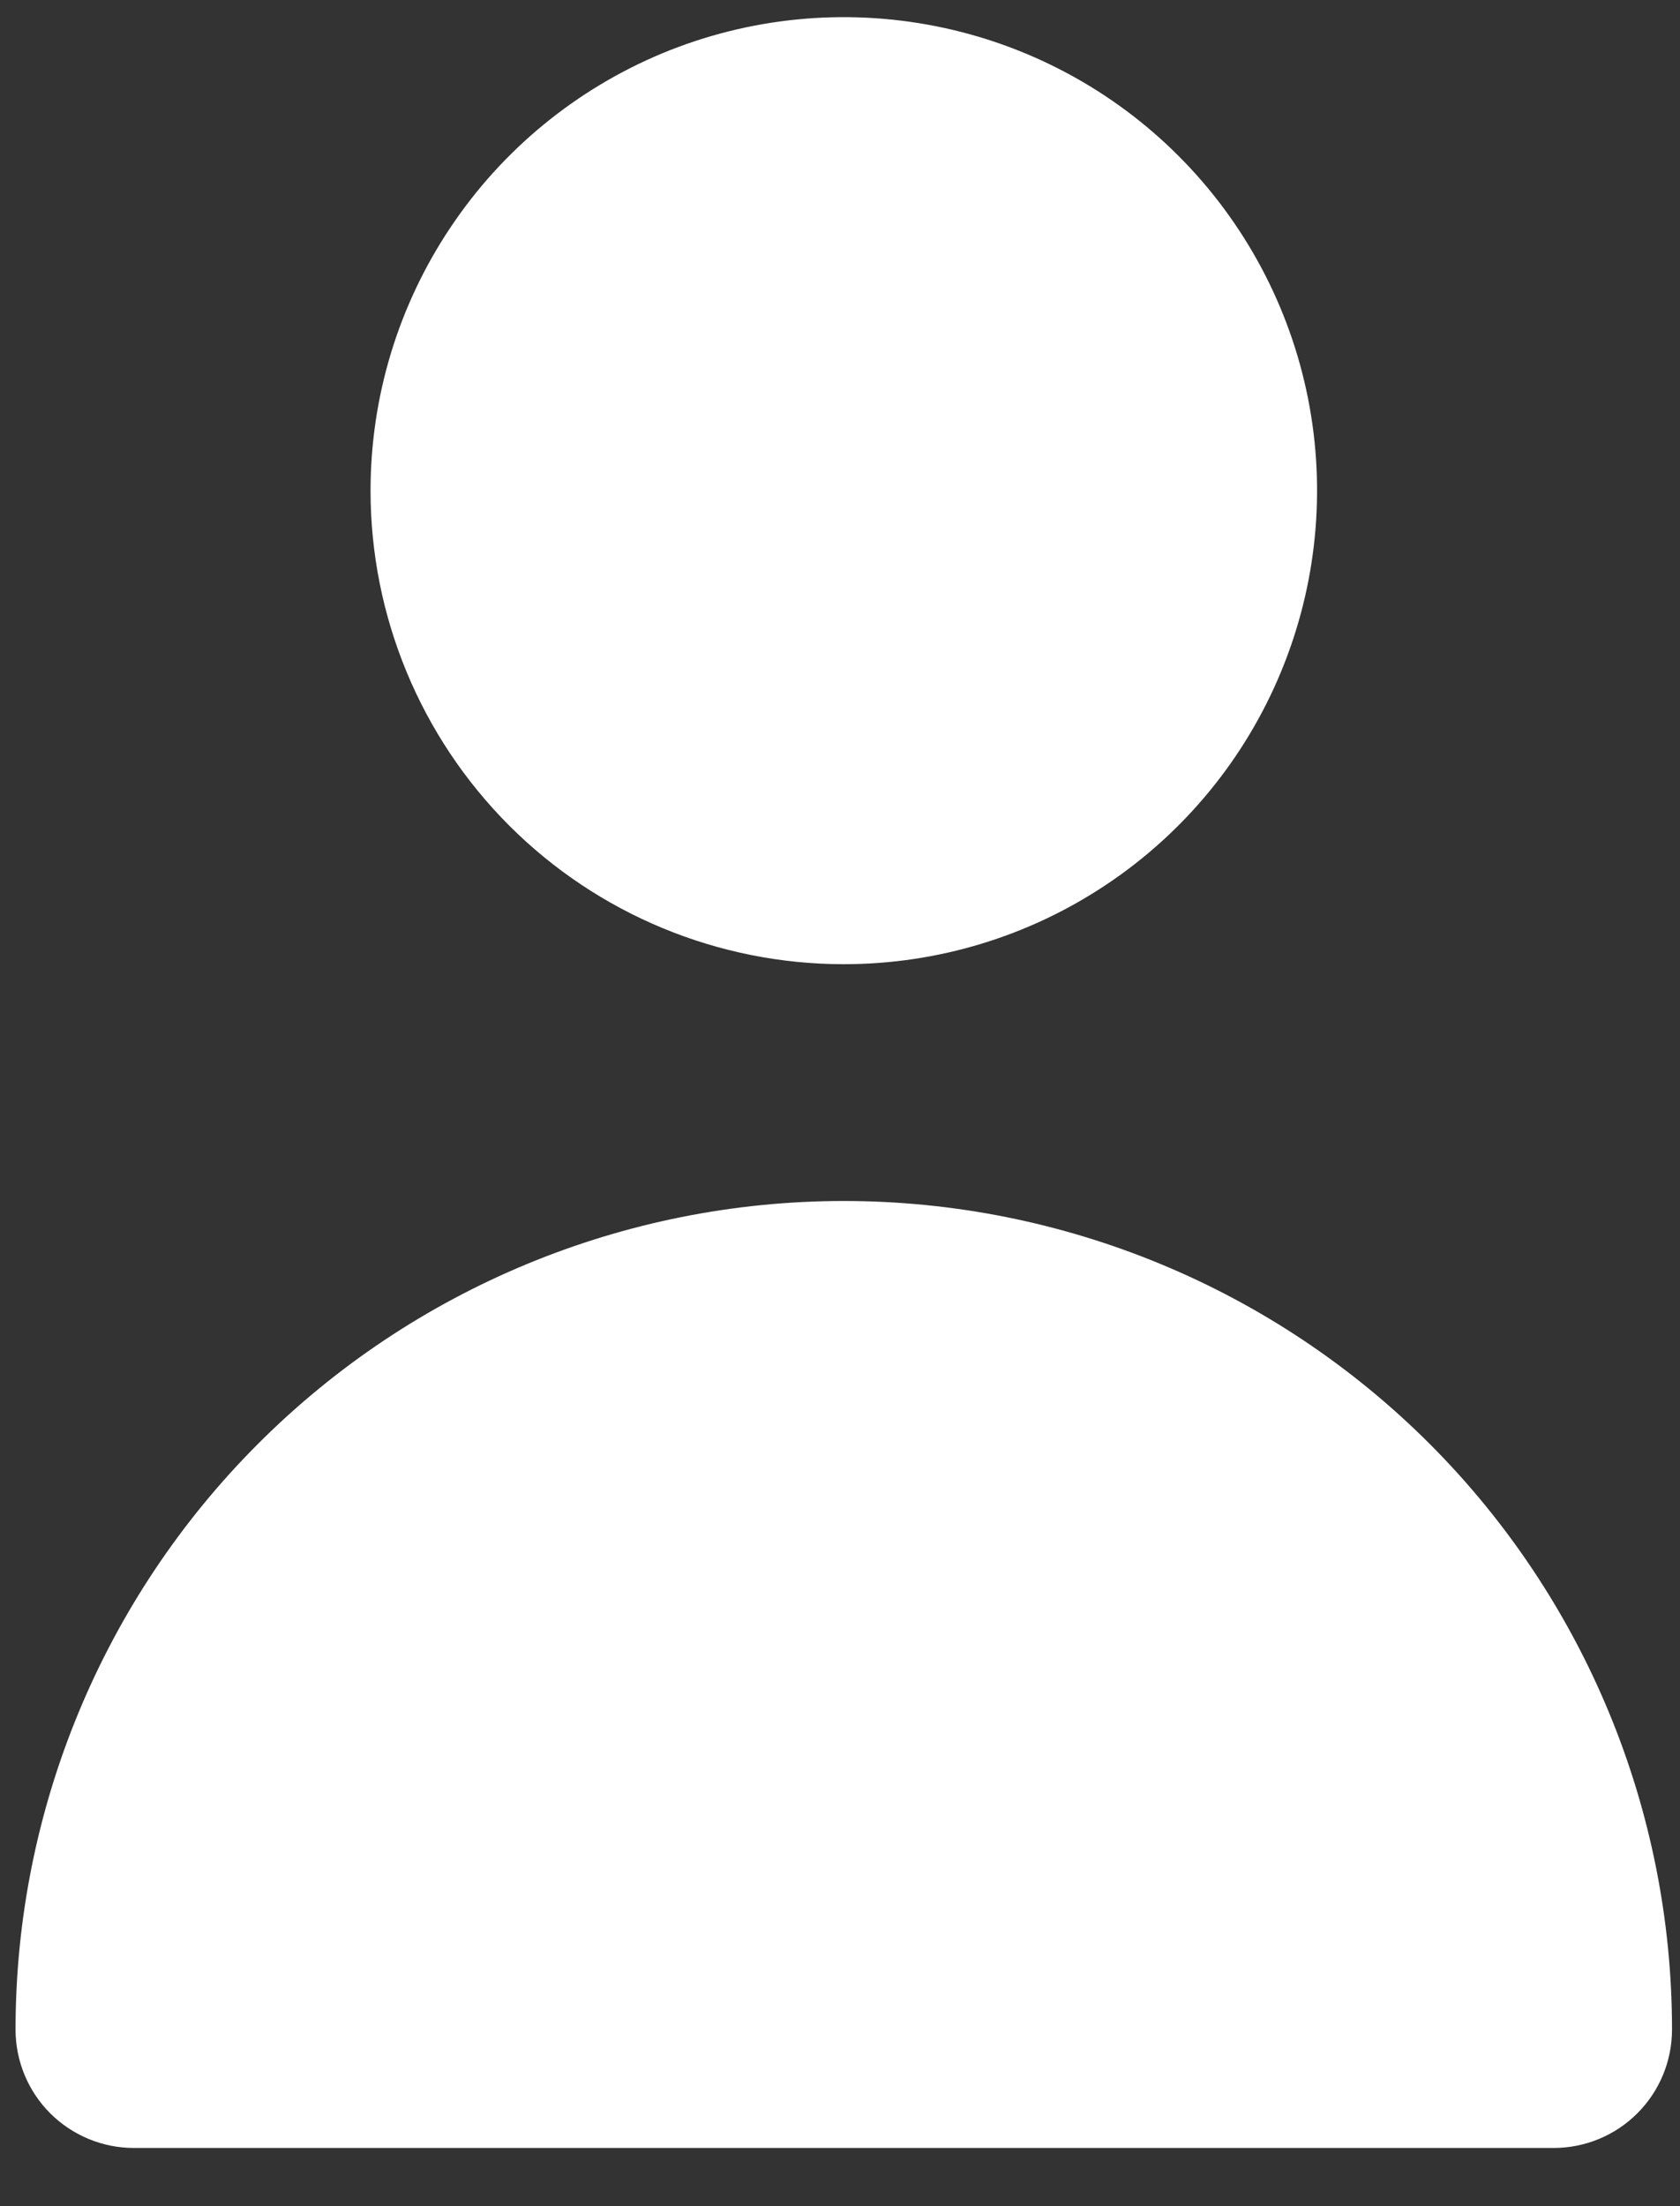
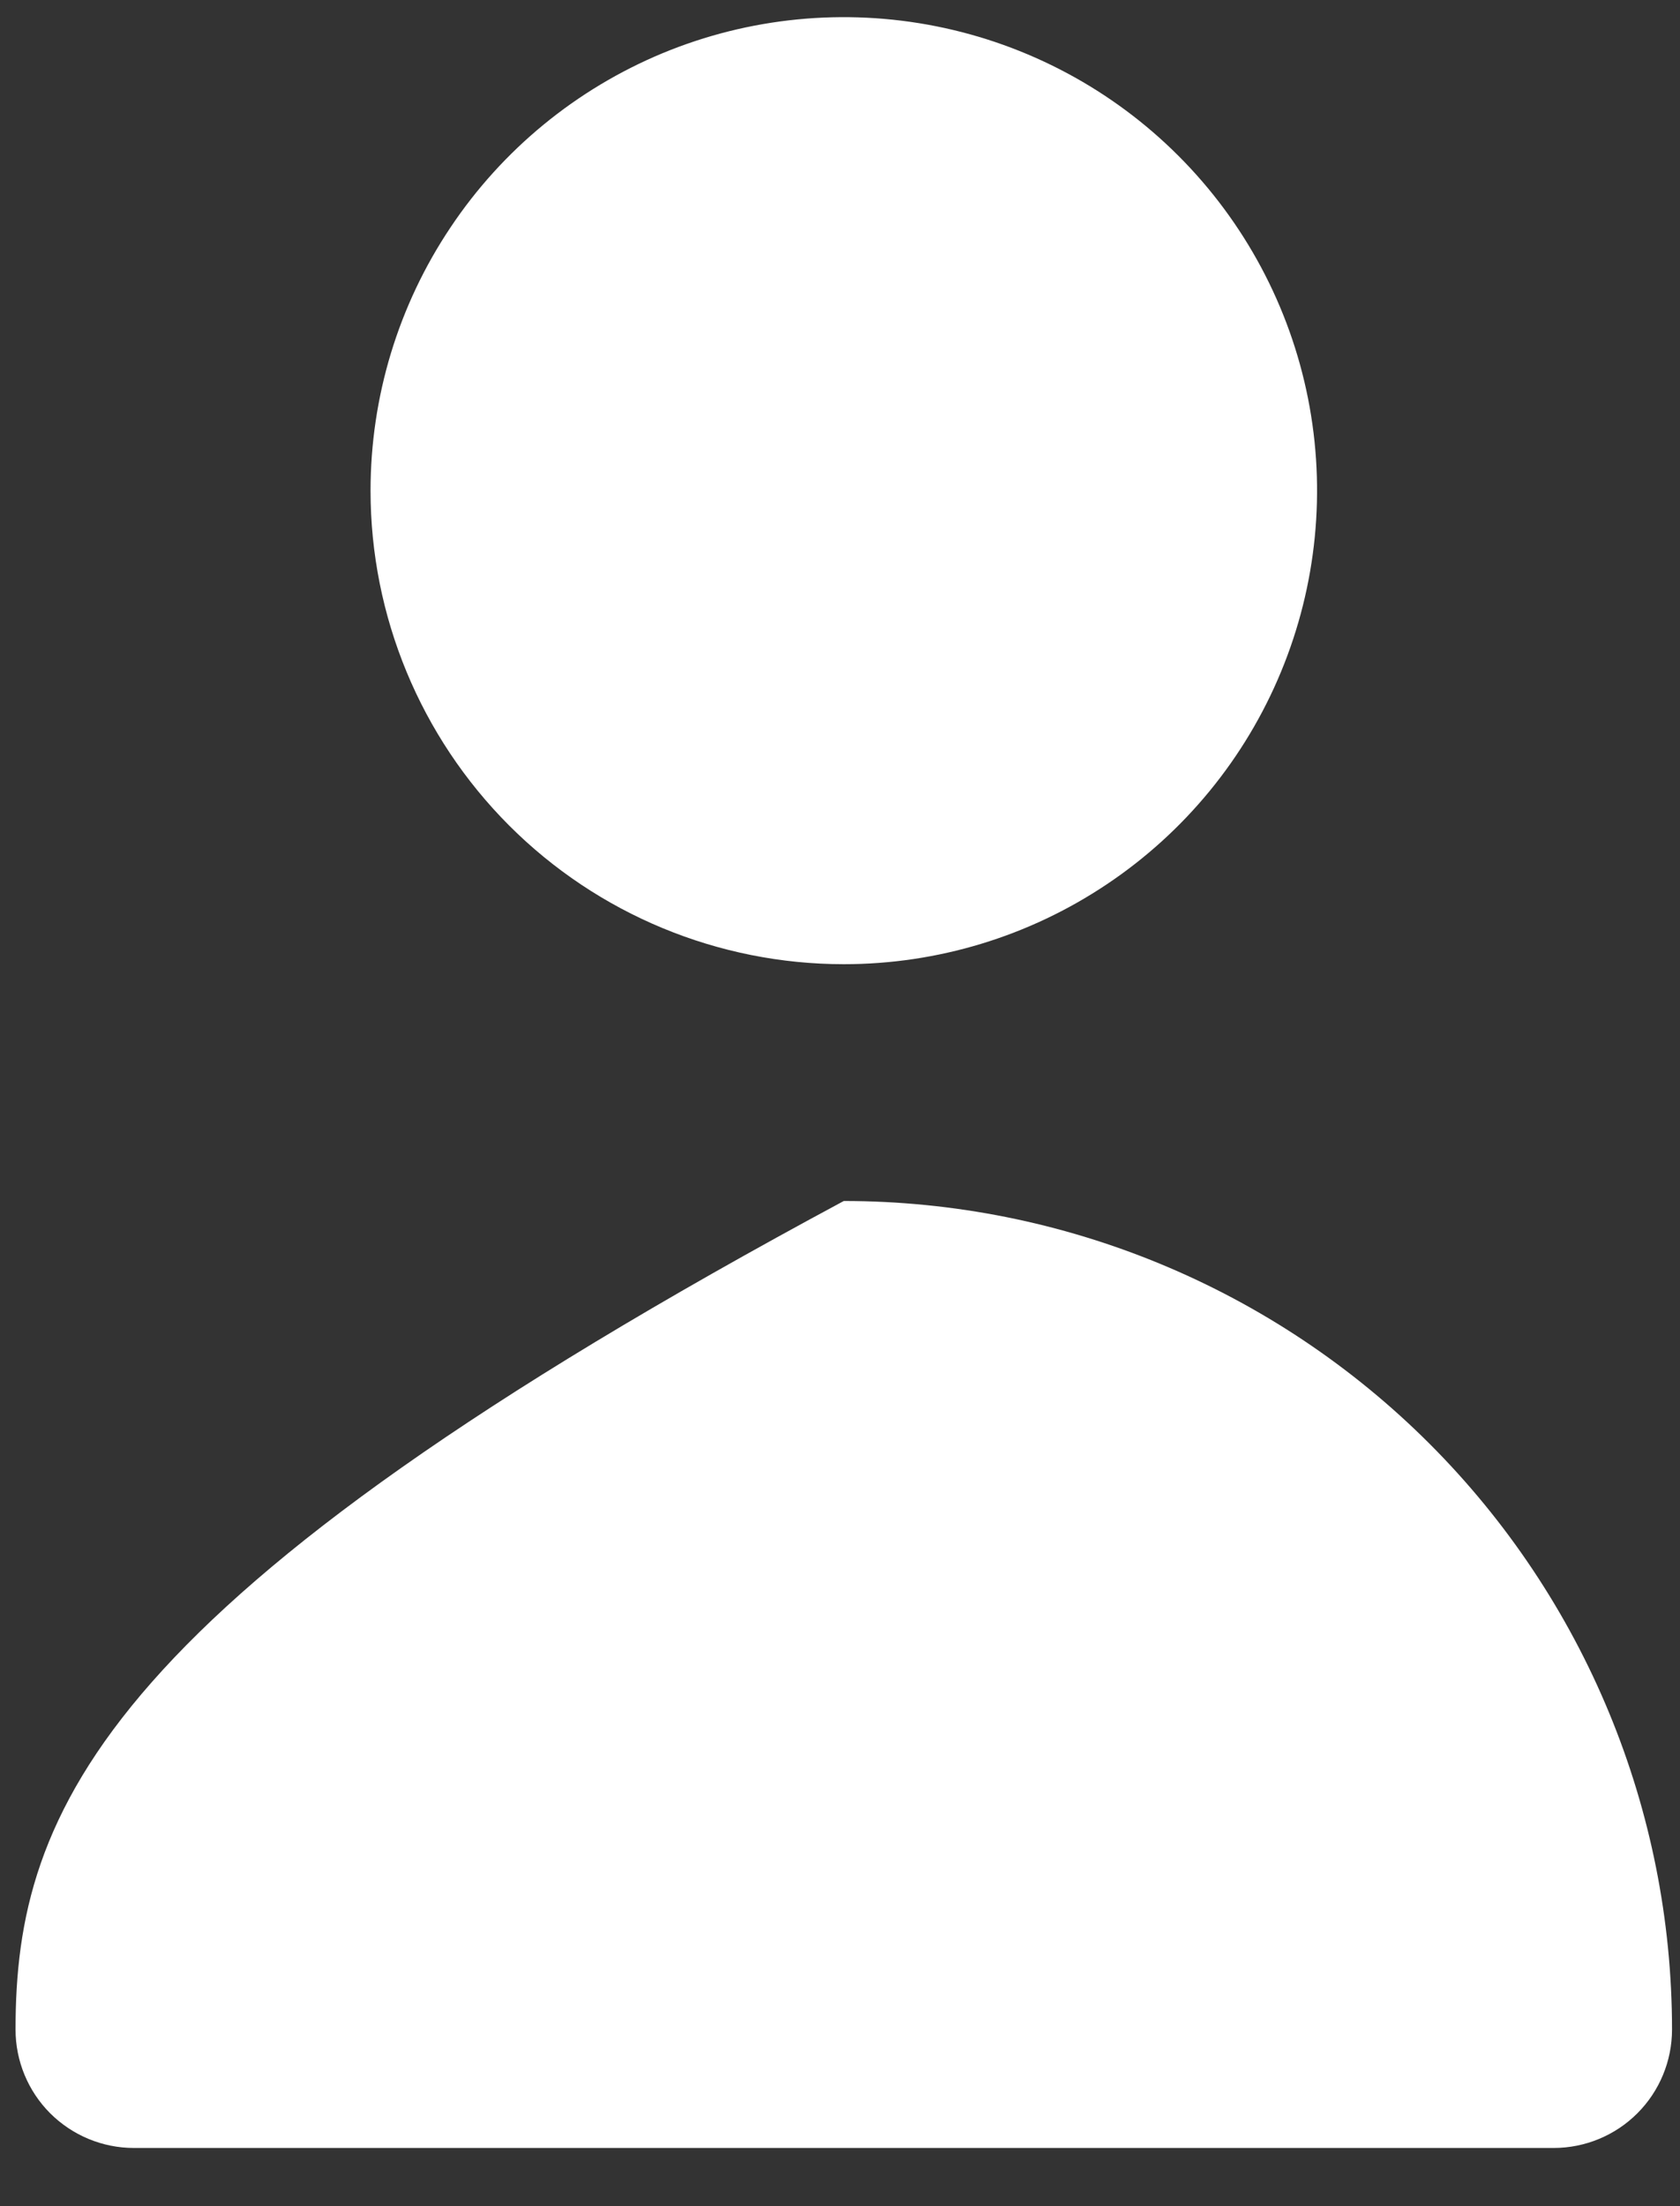
<svg xmlns="http://www.w3.org/2000/svg" width="16" height="21" viewBox="0 0 16 21" fill="none">
  <rect x="0" y="0" width="16" height="21" fill="#333333" stroke="none" />
-   <path d="M8.036 9.178C8.928 9.178 9.799 8.914 10.54 8.418C11.281 7.923 11.859 7.219 12.2 6.395C12.541 5.572 12.631 4.666 12.457 3.791C12.283 2.917 11.854 2.114 11.223 1.483C10.593 0.853 9.79 0.424 8.916 0.25C8.041 0.076 7.135 0.165 6.311 0.506C5.488 0.848 4.784 1.425 4.289 2.167C3.793 2.908 3.529 3.779 3.529 4.671C3.529 5.866 4.004 7.012 4.849 7.858C5.694 8.703 6.841 9.178 8.036 9.178ZM14.797 20.446C15.096 20.446 15.383 20.327 15.594 20.116C15.805 19.905 15.924 19.618 15.924 19.319C15.924 17.227 15.093 15.221 13.614 13.742C12.134 12.263 10.128 11.432 8.036 11.432C5.944 11.432 3.938 12.263 2.459 13.742C0.979 15.221 0.148 17.227 0.148 19.319C0.148 19.618 0.267 19.905 0.478 20.116C0.69 20.327 0.976 20.446 1.275 20.446H14.797Z" fill="white" />
+   <path d="M8.036 9.178C8.928 9.178 9.799 8.914 10.54 8.418C11.281 7.923 11.859 7.219 12.2 6.395C12.541 5.572 12.631 4.666 12.457 3.791C12.283 2.917 11.854 2.114 11.223 1.483C10.593 0.853 9.79 0.424 8.916 0.25C8.041 0.076 7.135 0.165 6.311 0.506C5.488 0.848 4.784 1.425 4.289 2.167C3.793 2.908 3.529 3.779 3.529 4.671C3.529 5.866 4.004 7.012 4.849 7.858C5.694 8.703 6.841 9.178 8.036 9.178ZM14.797 20.446C15.096 20.446 15.383 20.327 15.594 20.116C15.805 19.905 15.924 19.618 15.924 19.319C15.924 17.227 15.093 15.221 13.614 13.742C12.134 12.263 10.128 11.432 8.036 11.432C0.979 15.221 0.148 17.227 0.148 19.319C0.148 19.618 0.267 19.905 0.478 20.116C0.69 20.327 0.976 20.446 1.275 20.446H14.797Z" fill="white" />
</svg>